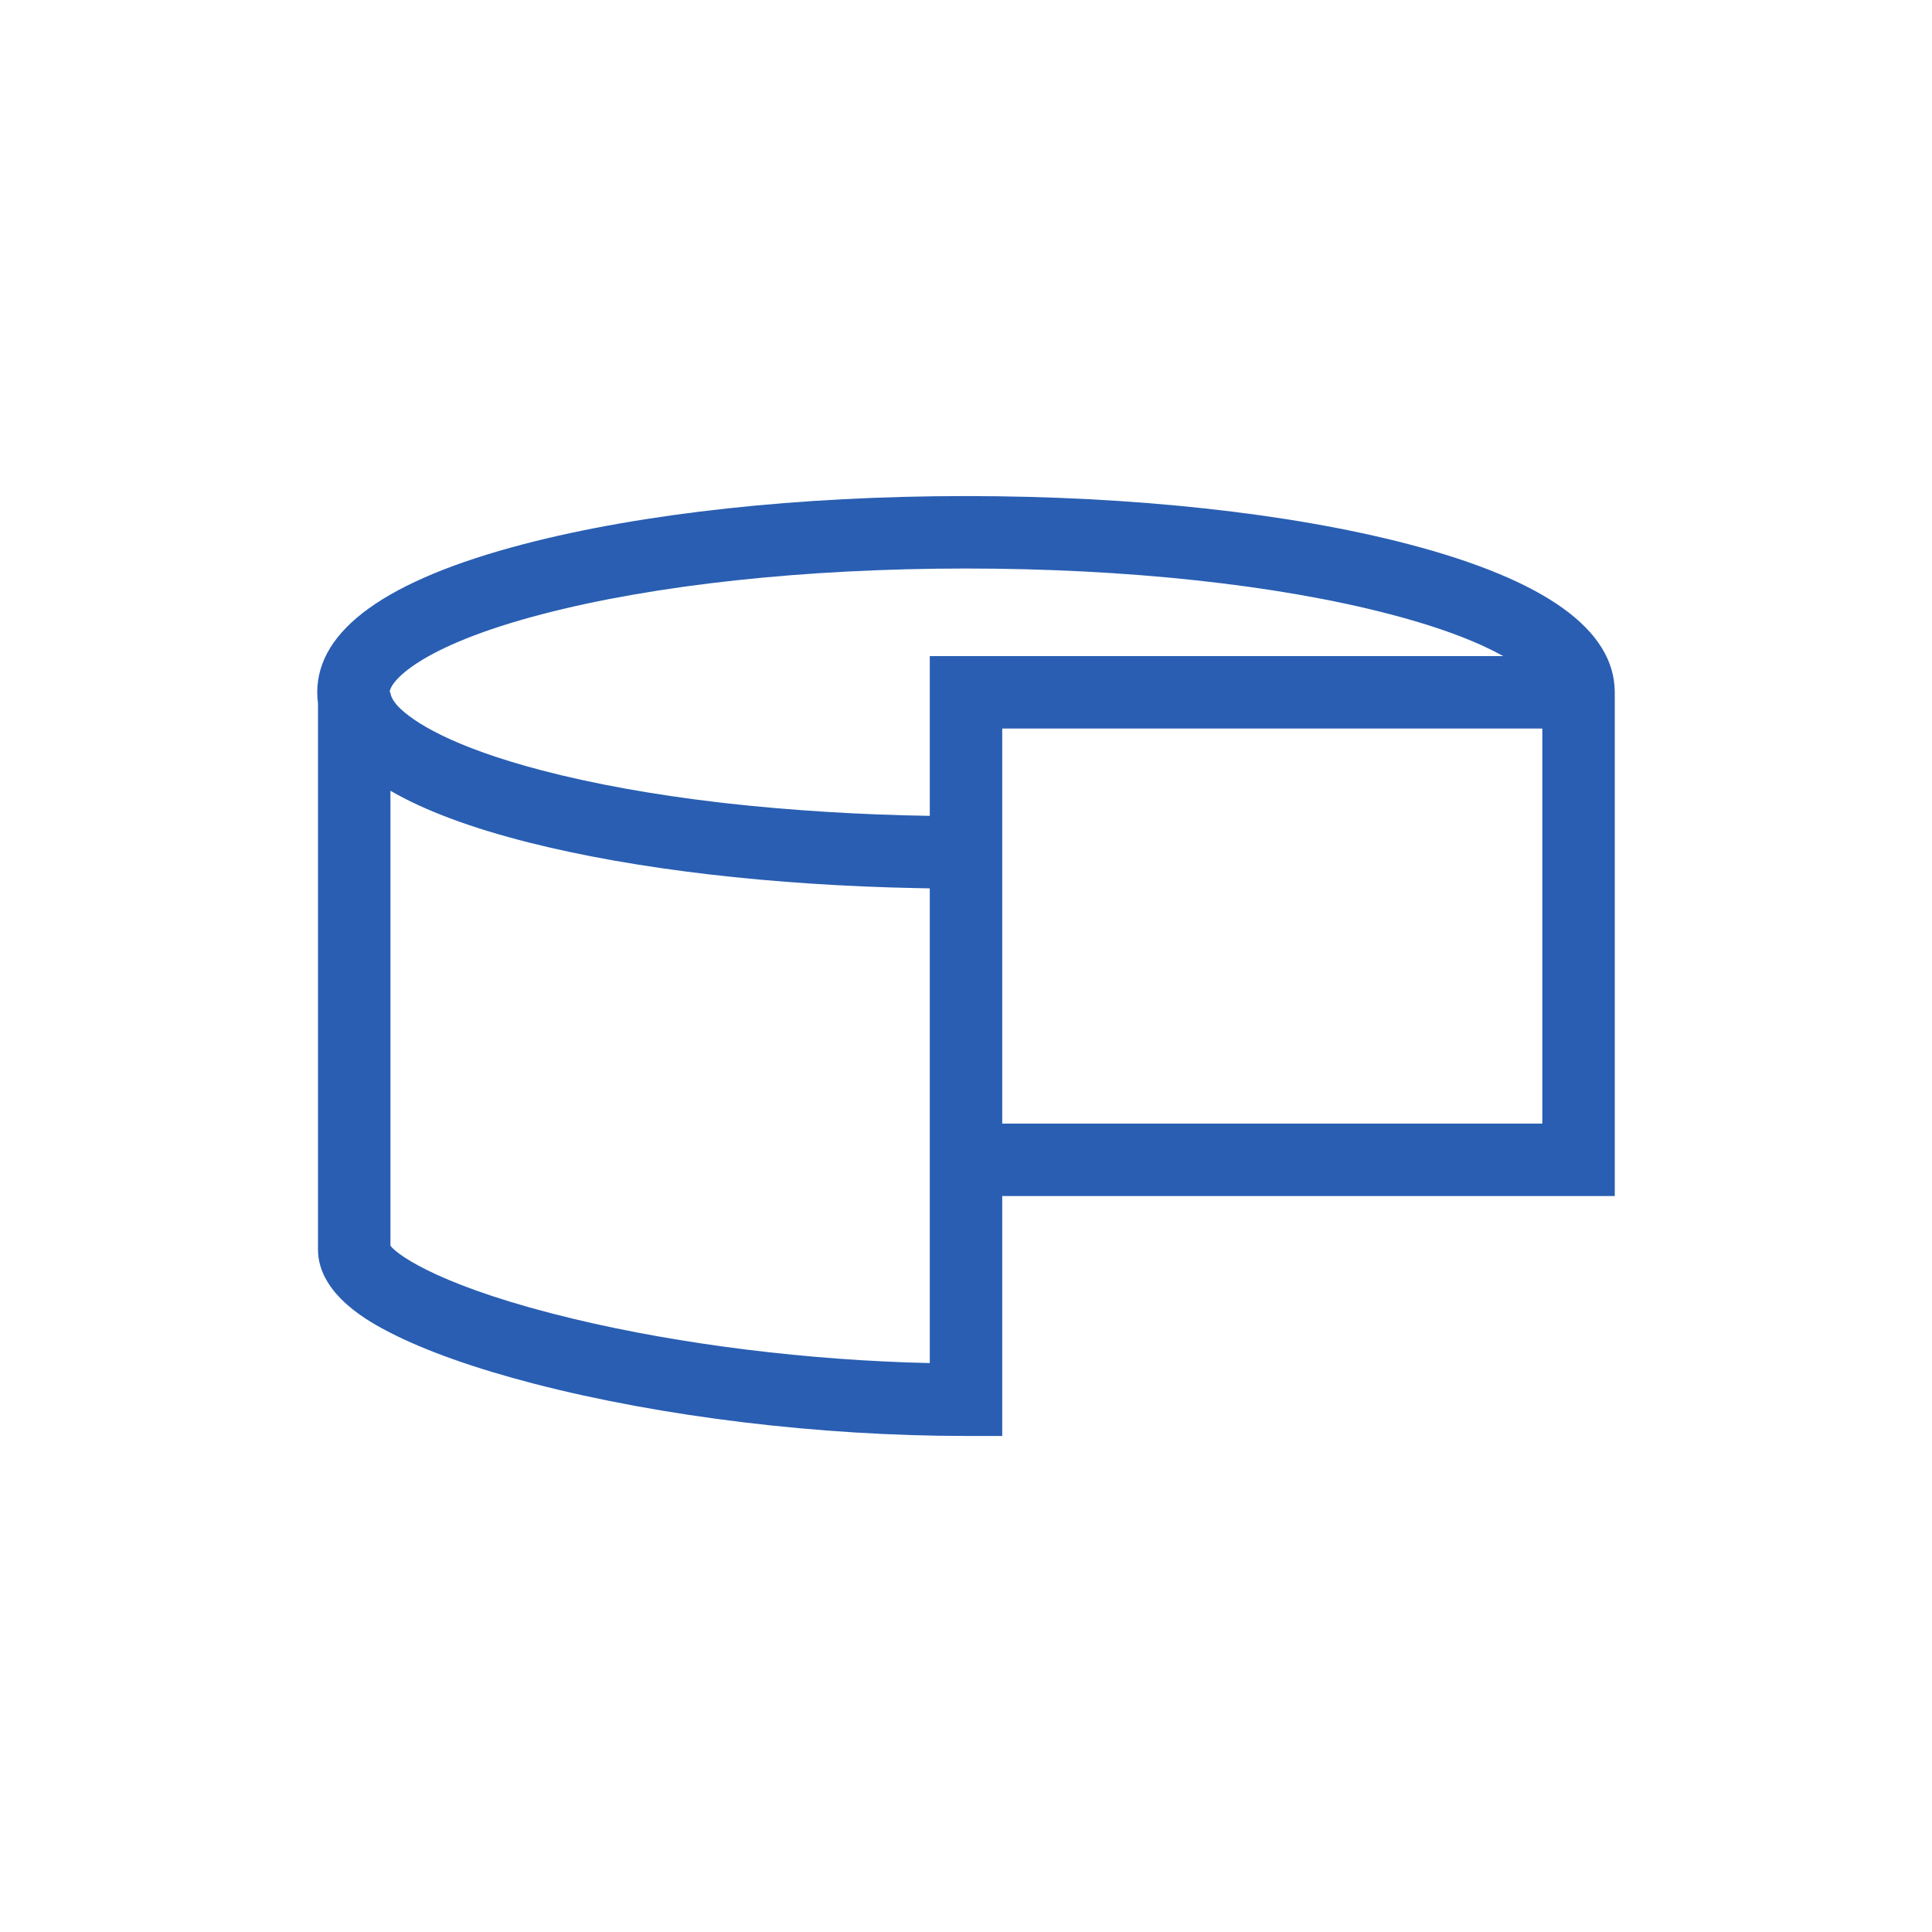
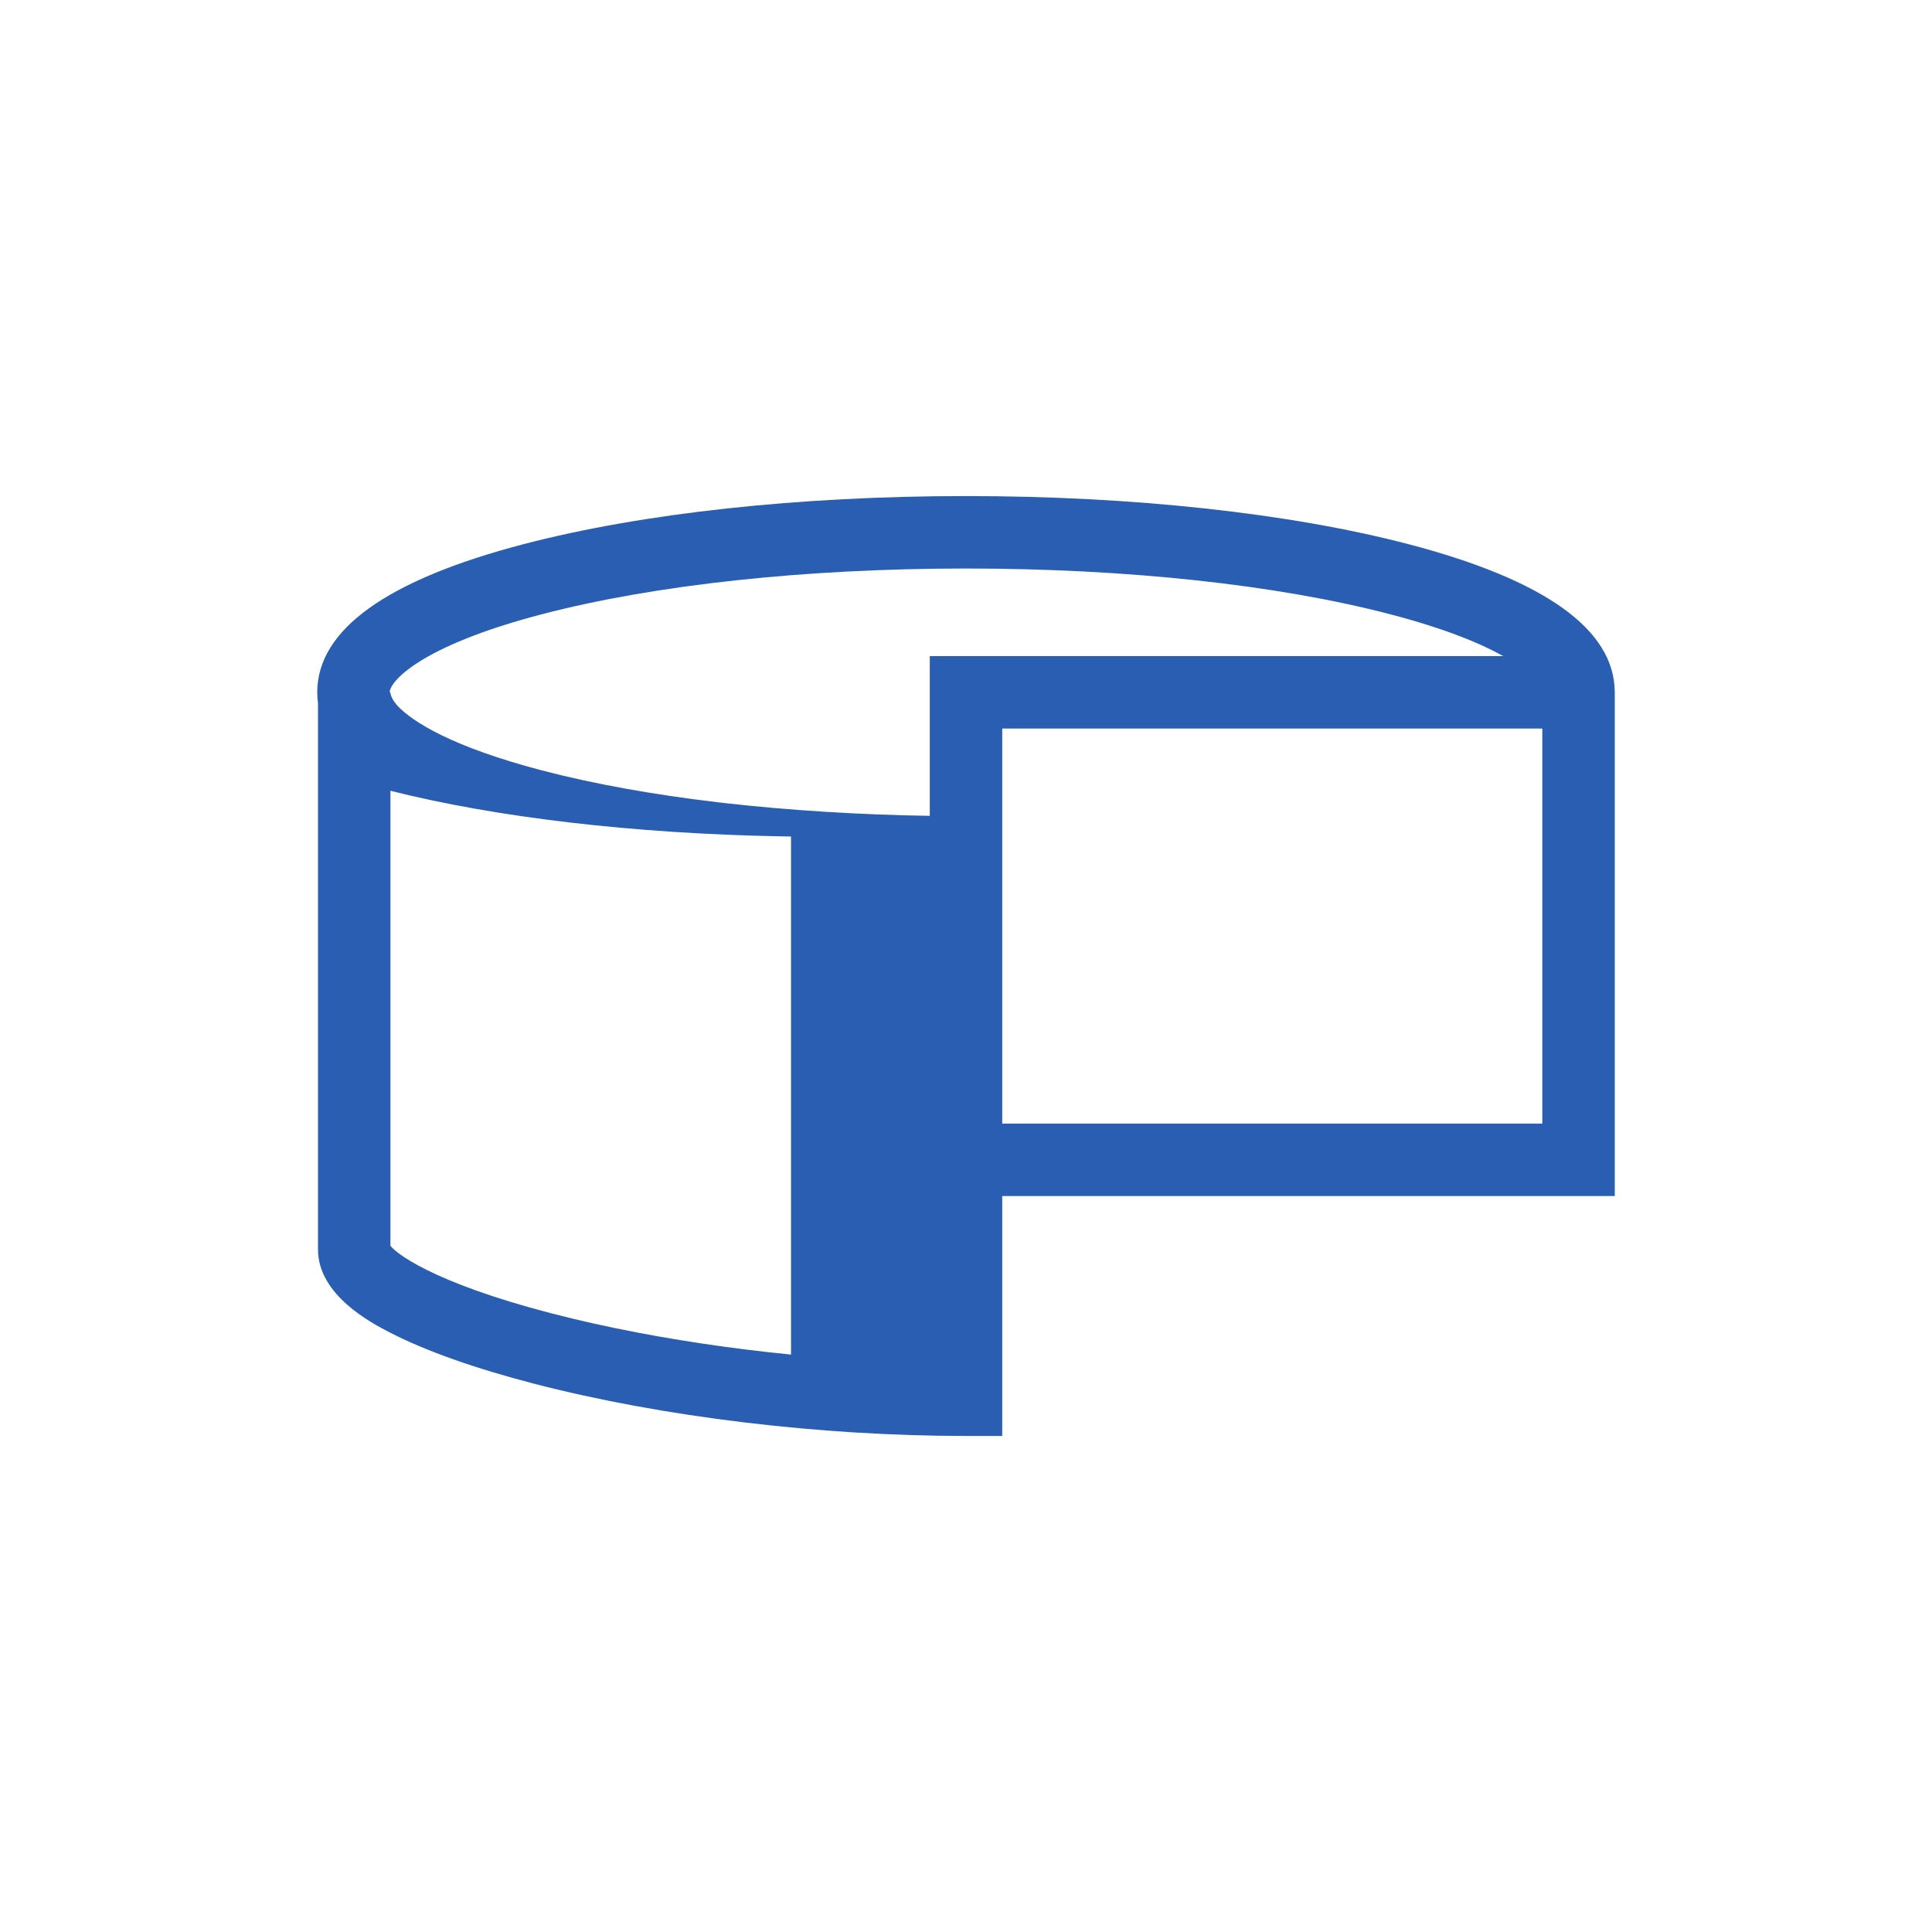
<svg xmlns="http://www.w3.org/2000/svg" version="1.1" id="Layer_1" x="0px" y="0px" viewBox="0 0 800 800" style="enable-background:new 0 0 800 800;" xml:space="preserve">
  <style type="text/css">
	.st0{fill:#295EB2;}
	.st1{fill:none;}
</style>
-   <path class="st0" d="M668.63,286.39c-0.22-25.76-28.97-46.31-85.49-61.08c-49.11-12.83-114.15-19.9-183.14-19.9  s-134.04,7.07-183.14,19.9c-56.73,14.82-85.5,35.47-85.5,61.38c0,1.53,0.11,3.05,0.31,4.55v226.12c0,19,22.27,30.52,29.59,34.31  c14.68,7.6,35.45,14.98,60.06,21.34c53.03,13.72,118.15,21.59,178.68,21.59h15v-99.35h253.64V301.68v-15v-0.28L668.63,286.39z   M224.44,254.33c46.7-12.2,109.05-18.92,175.56-18.92c66.51,0,128.86,6.72,175.56,18.92c22.44,5.86,37.3,11.98,46.92,17.35H385  v66.15c-29.09-0.46-57.65-2.25-84.19-5.21c-0.19-0.02-0.38-0.04-0.57-0.07c-0.99-0.11-1.98-0.23-2.97-0.34  c-26.82-3.17-51.46-7.6-72.83-13.19c-37.18-9.72-53.56-20.12-59.79-26.71c-2.17-2.46-2.98-4.41-2.98-5.65h-0.31  C161.36,282.57,172.95,267.79,224.44,254.33z M385,564.42c-49.97-1.1-102.86-7.62-147.31-18.26c-53.2-12.73-72.52-25.84-76.02-30.31  V327.44c14.18,8.21,33.35,15.38,57.46,21.46c44.04,11.11,100.75,17.7,161.37,18.87c0.27,0.01,0.55,0.01,0.82,0.01  c1.23,0.02,2.45,0.05,3.68,0.07v127.4V564.42z M638.64,465.25H415v-97.29v-30v-36.28h223.64V465.25z" />
+   <path class="st0" d="M668.63,286.39c-0.22-25.76-28.97-46.31-85.49-61.08c-49.11-12.83-114.15-19.9-183.14-19.9  s-134.04,7.07-183.14,19.9c-56.73,14.82-85.5,35.47-85.5,61.38c0,1.53,0.11,3.05,0.31,4.55v226.12c0,19,22.27,30.52,29.59,34.31  c14.68,7.6,35.45,14.98,60.06,21.34c53.03,13.72,118.15,21.59,178.68,21.59h15v-99.35h253.64V301.68v-15v-0.28L668.63,286.39z   M224.44,254.33c46.7-12.2,109.05-18.92,175.56-18.92c66.51,0,128.86,6.72,175.56,18.92c22.44,5.86,37.3,11.98,46.92,17.35H385  v66.15c-29.09-0.46-57.65-2.25-84.19-5.21c-0.19-0.02-0.38-0.04-0.57-0.07c-0.99-0.11-1.98-0.23-2.97-0.34  c-26.82-3.17-51.46-7.6-72.83-13.19c-37.18-9.72-53.56-20.12-59.79-26.71c-2.17-2.46-2.98-4.41-2.98-5.65h-0.31  C161.36,282.57,172.95,267.79,224.44,254.33z M385,564.42c-49.97-1.1-102.86-7.62-147.31-18.26c-53.2-12.73-72.52-25.84-76.02-30.31  V327.44c44.04,11.11,100.75,17.7,161.37,18.87c0.27,0.01,0.55,0.01,0.82,0.01  c1.23,0.02,2.45,0.05,3.68,0.07v127.4V564.42z M638.64,465.25H415v-97.29v-30v-36.28h223.64V465.25z" />
</svg>